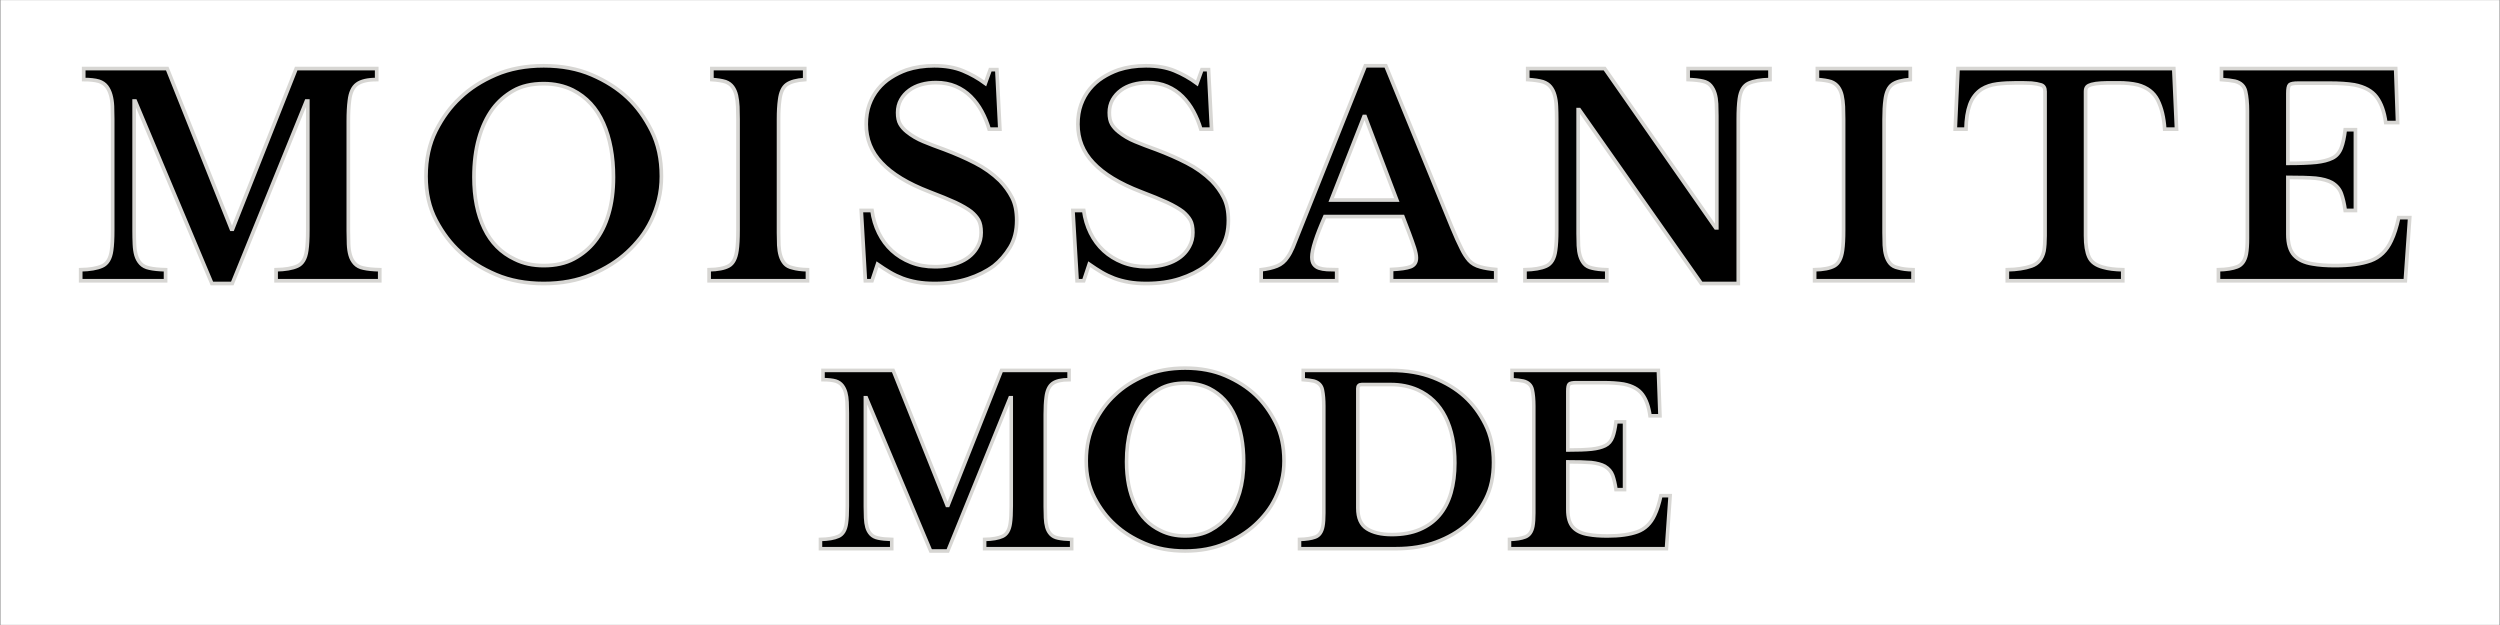
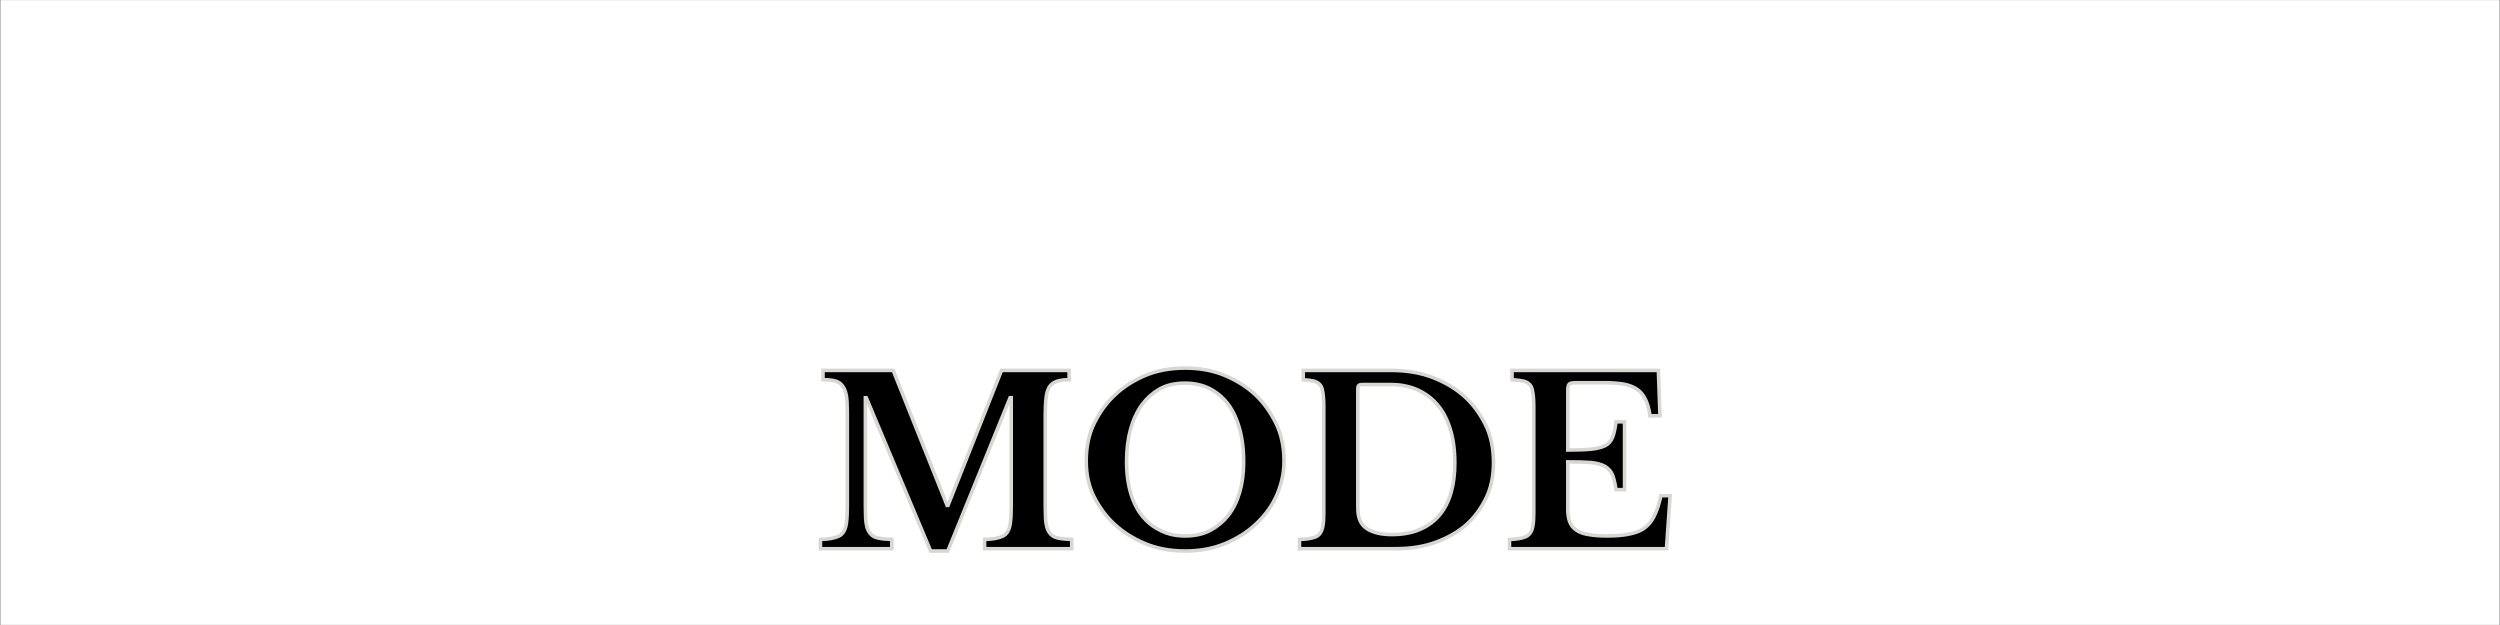
<svg xmlns="http://www.w3.org/2000/svg" xml:space="preserve" viewBox="0 0 600 150" height="150" width="600" version="1.1">
  <rect x="0" y="0" width="600" height="150" fill="#808080" stroke="none" />
  <desc>Created with Fabric.js 5.3.0</desc>
  <defs>
</defs>
  <g id="background-custom-design" transform="matrix(0.882 0 0 0.882 300 75)">
    <rect height="170" width="680" ry="0" rx="0" y="-85" x="-340" paint-order="stroke" style="stroke: none; stroke-width: 0; stroke-dasharray: none; stroke-linecap: butt; stroke-dashoffset: 0; stroke-linejoin: miter; stroke-miterlimit: 4; fill: rgb(255,255,255); fill-rule: nonzero; opacity: 1;" />
  </g>
  <g id="text-logo" transform="matrix(0.882 0 0 0.882 298.848 41.917)">
    <g paint-order="stroke" style="">
      <g id="text-logo-path-0" transform="matrix(1 0 0 1 0 0)">
-         <path stroke-linecap="round" d="M 43.57 -14.03 L 60.9 -57.75 L 82.8 -57.75 L 82.8 -54.75 Q 79.13 -54.75 77.44 -53.51 Q 75.75 -52.27 75.38 -49.05 L 75.38 -49.05 Q 75.08 -46.8 75.08 -43.42 L 75.08 -43.42 L 75.08 -14.32 L 75.08 -13.57 Q 75.08 -11.7 75.15 -9.97 Q 75.22 -8.25 75.6 -6.94 Q 75.97 -5.63 76.84 -4.69 Q 77.7 -3.75 79.2 -3.45 L 79.2 -3.45 Q 80.85 -3.07 83.63 -3 L 83.63 -3 L 83.63 0 L 55.42 0 L 55.42 -3 Q 59.17 -3.07 61.24 -4.01 Q 63.3 -4.95 63.75 -8.25 L 63.75 -8.25 Q 64.05 -10.28 64.05 -13.8 L 64.05 -13.8 L 64.05 -48.9 L 63.67 -48.9 L 43.5 0.75 L 37.95 0.75 L 17.1 -48.9 L 16.8 -48.9 L 16.8 -14.32 L 16.8 -13.57 Q 16.8 -11.7 16.88 -9.97 Q 16.95 -8.25 17.32 -6.94 Q 17.7 -5.63 18.56 -4.69 Q 19.43 -3.75 20.93 -3.45 L 20.93 -3.45 Q 22.57 -3.07 25.35 -3 L 25.35 -3 L 25.35 0 L 2.25 0 L 2.25 -3 Q 6 -3.07 8.1 -4.01 Q 10.2 -4.95 10.65 -8.25 L 10.65 -8.25 Q 10.95 -10.28 10.95 -13.8 L 10.95 -13.8 L 10.95 -43.95 Q 10.95 -45.82 10.88 -47.51 Q 10.8 -49.2 10.42 -50.55 Q 10.05 -51.9 9.3 -52.88 Q 8.55 -53.85 7.2 -54.3 L 7.2 -54.3 Q 5.63 -54.75 3.07 -54.75 L 3.07 -54.75 L 3.07 -57.75 L 25.8 -57.75 L 43.27 -14.03 L 43.57 -14.03 Z M 128.25 -58.5 L 128.25 -58.5 Q 135.6 -58.5 141.34 -56.02 Q 147.07 -53.55 151.05 -49.8 L 151.05 -49.8 Q 154.88 -46.2 157.57 -40.84 Q 160.27 -35.48 160.27 -28.43 L 160.27 -28.43 Q 160.27 -25.05 159.52 -22.05 Q 158.77 -19.05 157.5 -16.43 Q 156.22 -13.8 154.54 -11.66 Q 152.85 -9.53 150.97 -7.8 L 150.97 -7.8 Q 147 -4.13 141.26 -1.69 Q 135.52 0.75 128.25 0.75 L 128.25 0.75 Q 120.97 0.75 115.24 -1.69 Q 109.5 -4.13 105.52 -7.8 L 105.52 -7.8 Q 101.7 -11.25 98.96 -16.43 Q 96.22 -21.6 96.22 -28.43 L 96.22 -28.43 Q 96.22 -35.48 98.92 -40.84 Q 101.63 -46.2 105.52 -49.8 L 105.52 -49.8 Q 109.42 -53.55 115.16 -56.02 Q 120.9 -58.5 128.25 -58.5 Z M 128.25 -4.13 L 128.25 -4.13 Q 133.05 -4.13 136.46 -5.96 Q 139.88 -7.8 142.13 -10.65 L 142.13 -10.65 Q 144.6 -13.72 145.91 -18.19 Q 147.22 -22.65 147.22 -28.2 L 147.22 -28.2 Q 147.22 -36.67 144.49 -42.86 Q 141.75 -49.05 136.13 -51.9 L 136.13 -51.9 Q 132.6 -53.63 128.25 -53.63 L 128.25 -53.63 Q 123.3 -53.63 119.96 -51.71 Q 116.63 -49.8 114.38 -46.8 L 114.38 -46.8 Q 111.9 -43.42 110.59 -38.74 Q 109.27 -34.05 109.27 -28.2 L 109.27 -28.2 Q 109.27 -20.02 112.05 -14.25 Q 114.82 -8.47 120.38 -5.85 L 120.38 -5.85 Q 123.82 -4.13 128.25 -4.13 Z M 200.02 0 L 173.25 0 L 173.25 -3 Q 176.85 -3.07 178.61 -4.05 Q 180.37 -5.02 180.82 -8.25 L 180.82 -8.25 Q 181.12 -10.28 181.12 -13.8 L 181.12 -13.8 L 181.12 -43.95 Q 181.12 -45.75 181.05 -47.4 Q 180.97 -49.05 180.67 -50.4 Q 180.37 -51.75 179.66 -52.73 Q 178.95 -53.7 177.75 -54.15 L 177.75 -54.15 Q 176.32 -54.6 174 -54.75 L 174 -54.75 L 174 -57.75 L 199.27 -57.75 L 199.27 -54.75 Q 195.9 -54.52 194.36 -53.4 Q 192.82 -52.27 192.45 -49.2 L 192.45 -49.2 Q 192.15 -47.1 192.15 -43.95 L 192.15 -43.95 L 192.15 -13.8 L 192.15 -13.05 Q 192.15 -11.25 192.22 -9.67 Q 192.3 -8.1 192.67 -6.83 Q 193.05 -5.55 193.8 -4.69 Q 194.55 -3.82 195.97 -3.52 L 195.97 -3.52 Q 197.47 -3.07 200.02 -3 L 200.02 -3 L 200.02 0 Z M 234.6 0.75 L 234.6 0.75 Q 231.97 0.75 229.84 0.38 Q 227.7 0 225.9 -0.67 Q 224.1 -1.35 222.45 -2.32 Q 220.8 -3.3 219.07 -4.5 L 219.07 -4.5 L 217.57 0 L 215.77 0 L 214.65 -19.13 L 217.57 -19.13 Q 218.02 -15.82 219.41 -13.01 Q 220.8 -10.2 223.01 -8.17 Q 225.22 -6.15 228.15 -4.99 Q 231.07 -3.82 234.75 -3.82 L 234.75 -3.82 Q 238.87 -3.82 241.91 -5.25 Q 244.95 -6.67 246.37 -9.38 L 246.37 -9.38 Q 247.27 -11.03 247.27 -13.13 L 247.27 -13.13 Q 247.27 -15.3 246.6 -16.5 Q 245.92 -17.7 244.57 -18.82 L 244.57 -18.82 Q 243 -20.02 240.3 -21.3 L 240.3 -21.3 Q 237.52 -22.57 233.17 -24.22 L 233.17 -24.22 Q 224.4 -27.6 220.2 -32.1 L 220.2 -32.1 Q 216 -36.52 216 -42.6 L 216 -42.6 Q 216 -45.6 216.86 -47.96 Q 217.72 -50.32 219.22 -52.16 Q 220.72 -54 222.71 -55.27 Q 224.7 -56.55 227.02 -57.38 L 227.02 -57.38 Q 230.4 -58.5 234.52 -58.5 L 234.52 -58.5 Q 239.02 -58.5 242.29 -57.15 Q 245.55 -55.8 248.4 -53.7 L 248.4 -53.7 L 249.75 -57.45 L 251.55 -57.45 L 252.37 -41.25 L 249.45 -41.25 Q 248.7 -43.8 247.46 -46.09 Q 246.22 -48.38 244.46 -50.14 Q 242.7 -51.9 240.34 -52.91 Q 237.97 -53.92 234.97 -53.92 L 234.97 -53.92 Q 232.87 -53.92 231 -53.4 Q 229.12 -52.88 227.7 -51.82 Q 226.27 -50.77 225.41 -49.24 Q 224.55 -47.7 224.55 -45.75 L 224.55 -45.75 Q 224.55 -43.8 225.19 -42.67 Q 225.82 -41.55 227.02 -40.57 L 227.02 -40.57 Q 229.05 -38.92 231.6 -37.88 Q 234.15 -36.82 237.3 -35.7 L 237.3 -35.7 Q 241.87 -33.98 245.66 -32.02 Q 249.45 -30.07 252.37 -27.22 L 252.37 -27.22 Q 254.4 -25.13 255.67 -22.65 Q 256.95 -20.18 256.95 -16.43 L 256.95 -16.43 Q 256.95 -12.15 255.11 -9.11 Q 253.27 -6.08 250.72 -4.05 L 250.72 -4.05 Q 247.8 -1.88 243.75 -0.56 Q 239.7 0.75 234.6 0.75 Z M 292.2 0.75 L 292.2 0.75 Q 289.57 0.75 287.44 0.38 Q 285.3 0 283.5 -0.67 Q 281.7 -1.35 280.05 -2.32 Q 278.4 -3.3 276.68 -4.5 L 276.68 -4.5 L 275.18 0 L 273.38 0 L 272.25 -19.13 L 275.18 -19.13 Q 275.63 -15.82 277.01 -13.01 Q 278.4 -10.2 280.61 -8.17 Q 282.82 -6.15 285.75 -4.99 Q 288.68 -3.82 292.35 -3.82 L 292.35 -3.82 Q 296.47 -3.82 299.51 -5.25 Q 302.55 -6.67 303.97 -9.38 L 303.97 -9.38 Q 304.88 -11.03 304.88 -13.13 L 304.88 -13.13 Q 304.88 -15.3 304.2 -16.5 Q 303.52 -17.7 302.18 -18.82 L 302.18 -18.82 Q 300.6 -20.02 297.9 -21.3 L 297.9 -21.3 Q 295.13 -22.57 290.77 -24.22 L 290.77 -24.22 Q 282 -27.6 277.8 -32.1 L 277.8 -32.1 Q 273.6 -36.52 273.6 -42.6 L 273.6 -42.6 Q 273.6 -45.6 274.46 -47.96 Q 275.32 -50.32 276.82 -52.16 Q 278.32 -54 280.31 -55.27 Q 282.3 -56.55 284.63 -57.38 L 284.63 -57.38 Q 288 -58.5 292.13 -58.5 L 292.13 -58.5 Q 296.63 -58.5 299.89 -57.15 Q 303.15 -55.8 306 -53.7 L 306 -53.7 L 307.35 -57.45 L 309.15 -57.45 L 309.97 -41.25 L 307.05 -41.25 Q 306.3 -43.8 305.06 -46.09 Q 303.82 -48.38 302.06 -50.14 Q 300.3 -51.9 297.94 -52.91 Q 295.57 -53.92 292.57 -53.92 L 292.57 -53.92 Q 290.47 -53.92 288.6 -53.4 Q 286.72 -52.88 285.3 -51.82 Q 283.88 -50.77 283.01 -49.24 Q 282.15 -47.7 282.15 -45.75 L 282.15 -45.75 Q 282.15 -43.8 282.79 -42.67 Q 283.43 -41.55 284.63 -40.57 L 284.63 -40.57 Q 286.65 -38.92 289.2 -37.88 Q 291.75 -36.82 294.9 -35.7 L 294.9 -35.7 Q 299.47 -33.98 303.26 -32.02 Q 307.05 -30.07 309.97 -27.22 L 309.97 -27.22 Q 312 -25.13 313.27 -22.65 Q 314.55 -20.18 314.55 -16.43 L 314.55 -16.43 Q 314.55 -12.15 312.71 -9.11 Q 310.88 -6.08 308.32 -4.05 L 308.32 -4.05 Q 305.4 -1.88 301.35 -0.56 Q 297.3 0.75 292.2 0.75 Z M 337.27 -6.45 L 337.27 -6.45 Q 337.27 -5.17 337.8 -4.46 Q 338.32 -3.75 339.22 -3.45 Q 340.13 -3.15 341.36 -3.07 Q 342.6 -3 344.02 -3 L 344.02 -3 L 344.02 0 L 323.47 0 L 323.47 -3 Q 326.02 -3.3 327.79 -4.01 Q 329.55 -4.72 330.68 -6.45 L 330.68 -6.45 Q 331.43 -7.5 332.1 -9.07 L 332.1 -9.07 L 351.82 -58.5 L 357.38 -58.5 L 375.3 -14.7 Q 376.88 -10.88 378 -8.7 L 378 -8.7 Q 378.9 -6.83 380.02 -5.55 Q 381.15 -4.27 383.17 -3.75 L 383.17 -3.75 Q 384.75 -3.3 387.3 -3.07 L 387.3 -3.07 L 387.3 0 L 358.95 0 L 358.95 -3.07 Q 362.55 -3.23 364.13 -3.82 L 364.13 -3.82 Q 365.7 -4.42 365.7 -6.22 L 365.7 -6.22 Q 365.7 -7.27 365.18 -8.92 L 365.18 -8.92 Q 364.65 -10.57 363.75 -12.97 L 363.75 -12.97 L 362.02 -17.47 L 340.8 -17.47 Q 337.27 -9.53 337.27 -6.45 Z M 342.52 -21.97 L 360.38 -21.97 L 351.75 -44.7 L 351.45 -44.7 L 342.52 -21.97 Z M 443.25 0.75 L 410.02 -46.57 L 409.73 -46.57 L 409.73 -14.32 Q 409.73 -13.95 409.73 -13.57 Q 409.73 -13.2 409.73 -12.82 L 409.73 -12.82 Q 409.73 -11.1 409.8 -9.53 Q 409.88 -7.95 410.25 -6.71 Q 410.63 -5.47 411.38 -4.61 Q 412.13 -3.75 413.55 -3.45 L 413.55 -3.45 Q 415.05 -3.07 417.52 -3 L 417.52 -3 L 417.52 0 L 395.25 0 L 395.25 -3 Q 399 -3.07 401.06 -4.01 Q 403.13 -4.95 403.57 -8.25 L 403.57 -8.25 Q 403.88 -10.28 403.88 -13.8 L 403.88 -13.8 L 403.88 -43.95 Q 403.88 -45.82 403.8 -47.48 Q 403.73 -49.13 403.35 -50.48 Q 402.98 -51.82 402.23 -52.76 Q 401.48 -53.7 400.13 -54.15 L 400.13 -54.15 Q 398.55 -54.6 396 -54.75 L 396 -54.75 L 396 -57.75 L 416.93 -57.75 L 447.15 -14.4 L 447.45 -14.4 L 447.45 -43.42 Q 447.45 -43.8 447.45 -44.14 Q 447.45 -44.48 447.45 -44.85 L 447.45 -44.85 Q 447.45 -46.57 447.38 -48.15 Q 447.3 -49.73 446.93 -50.96 Q 446.55 -52.2 445.8 -53.1 Q 445.05 -54 443.7 -54.3 L 443.7 -54.3 Q 442.13 -54.67 439.65 -54.75 L 439.65 -54.75 L 439.65 -57.75 L 461.93 -57.75 L 461.93 -54.75 Q 458.18 -54.67 456.11 -53.74 Q 454.05 -52.8 453.6 -49.5 L 453.6 -49.5 Q 453.3 -47.4 453.3 -43.95 L 453.3 -43.95 L 453.3 0.75 L 443.25 0.75 Z M 500.85 0 L 474.07 0 L 474.07 -3 Q 477.68 -3.07 479.44 -4.05 Q 481.2 -5.02 481.65 -8.25 L 481.65 -8.25 Q 481.95 -10.28 481.95 -13.8 L 481.95 -13.8 L 481.95 -43.95 Q 481.95 -45.75 481.88 -47.4 Q 481.8 -49.05 481.5 -50.4 Q 481.2 -51.75 480.49 -52.73 Q 479.77 -53.7 478.57 -54.15 L 478.57 -54.15 Q 477.15 -54.6 474.82 -54.75 L 474.82 -54.75 L 474.82 -57.75 L 500.1 -57.75 L 500.1 -54.75 Q 496.73 -54.52 495.19 -53.4 Q 493.65 -52.27 493.27 -49.2 L 493.27 -49.2 Q 492.98 -47.1 492.98 -43.95 L 492.98 -43.95 L 492.98 -13.8 L 492.98 -13.05 Q 492.98 -11.25 493.05 -9.67 Q 493.13 -8.1 493.5 -6.83 Q 493.88 -5.55 494.63 -4.69 Q 495.38 -3.82 496.8 -3.52 L 496.8 -3.52 Q 498.3 -3.07 500.85 -3 L 500.85 -3 L 500.85 0 Z M 572.55 -41.25 L 569.33 -41.25 Q 569.02 -45.98 567.45 -49.13 Q 565.88 -52.27 561.98 -53.32 L 561.98 -53.32 Q 559.73 -53.85 556.73 -53.85 L 556.73 -53.85 Q 556.2 -53.85 555.75 -53.85 Q 555.3 -53.85 554.85 -53.85 L 554.85 -53.85 Q 553.2 -53.85 551.85 -53.77 Q 550.5 -53.7 549.38 -53.4 L 549.38 -53.4 Q 548.55 -53.17 548.17 -52.76 Q 547.8 -52.35 547.8 -51.52 L 547.8 -51.52 L 547.8 -12.22 Q 547.8 -8.47 548.74 -6.45 Q 549.67 -4.42 552.6 -3.67 L 552.6 -3.67 Q 554.63 -3.07 557.92 -3 L 557.92 -3 L 557.92 0 L 526.5 0 L 526.5 -3 Q 530.4 -3.07 533.1 -4.01 Q 535.8 -4.95 536.48 -8.1 L 536.48 -8.1 Q 536.77 -9.82 536.77 -12.22 L 536.77 -12.22 L 536.77 -51.52 Q 536.77 -52.95 535.69 -53.29 Q 534.6 -53.63 533.1 -53.77 L 533.1 -53.77 Q 531.52 -53.85 529.05 -53.85 L 529.05 -53.85 Q 526.13 -53.85 523.73 -53.55 Q 521.33 -53.25 519.52 -52.13 L 519.52 -52.13 Q 517.27 -50.63 516.3 -47.96 Q 515.33 -45.3 515.25 -41.25 L 515.25 -41.25 L 512.33 -41.25 L 513.08 -57.75 L 571.8 -57.75 L 572.55 -41.25 Z M 614.18 -53.77 L 605.7 -53.77 Q 603.75 -53.77 603.3 -53.32 Q 602.85 -52.88 602.85 -51 L 602.85 -51 L 602.85 -31.95 Q 607.65 -31.95 610.58 -32.25 L 610.58 -32.25 Q 613.28 -32.55 614.96 -33.38 Q 616.65 -34.2 617.4 -36.23 L 617.4 -36.23 Q 618.08 -38.02 618.45 -41.1 L 618.45 -41.1 L 621.23 -41.1 L 621.23 -19.13 L 618.45 -19.13 Q 618.08 -21.82 617.4 -23.7 Q 616.73 -25.57 614.85 -26.7 L 614.85 -26.7 Q 613.2 -27.6 610.43 -27.9 L 610.43 -27.9 Q 607.58 -28.13 602.85 -28.13 L 602.85 -28.13 L 602.85 -12.67 Q 602.85 -8.78 604.54 -6.94 Q 606.23 -5.1 609.6 -4.58 L 609.6 -4.58 Q 612.08 -4.13 615.68 -4.13 L 615.68 -4.13 Q 621.68 -4.13 625.39 -5.47 Q 629.1 -6.83 630.98 -10.88 L 630.98 -10.88 Q 632.18 -13.35 633 -17.18 L 633 -17.18 L 636 -17.18 L 634.8 0 L 583.95 0 L 583.95 -3 Q 587.18 -3.07 589.09 -3.82 Q 591 -4.58 591.53 -7.27 L 591.53 -7.27 Q 591.83 -8.92 591.83 -11.55 L 591.83 -11.55 L 591.83 -46.2 Q 591.83 -49.35 591.34 -51.52 Q 590.85 -53.7 588.45 -54.3 L 588.45 -54.3 Q 587.03 -54.6 584.78 -54.75 L 584.78 -54.75 L 584.78 -57.75 L 632.18 -57.75 L 632.7 -43.05 L 629.48 -43.05 Q 628.88 -47.48 627 -49.99 Q 625.13 -52.5 620.93 -53.32 L 620.93 -53.32 Q 618.15 -53.77 614.18 -53.77 L 614.18 -53.77 Z" transform="translate(-319.125, 28.875)" paint-order="stroke" style="stroke: rgb(215,214,211); stroke-width: 1; stroke-dasharray: none; stroke-linecap: butt; stroke-dashoffset: 0; stroke-linejoin: miter; stroke-miterlimit: 4; fill: rgb(0,0,0); fill-rule: nonzero; opacity: 1;" />
-       </g>
+         </g>
    </g>
  </g>
  <g id="tagline-85137ac3-ef07-4900-8b8d-197b6340ba91-logo" transform="matrix(0.882 0 0 0.882 298.874 110.292)">
    <g paint-order="stroke" style="">
      <g id="tagline-85137ac3-ef07-4900-8b8d-197b6340ba91-logo-path-0" transform="matrix(1 0 0 1 0 0)">
        <path stroke-linecap="round" d="M 36.6 -11.78 L 51.16 -48.51 L 69.55 -48.51 L 69.55 -45.99 Q 66.47 -45.99 65.05 -44.95 Q 63.63 -43.91 63.31 -41.2 L 63.31 -41.2 Q 63.06 -39.31 63.06 -36.48 L 63.06 -36.48 L 63.06 -12.03 L 63.06 -11.4 Q 63.06 -9.83 63.13 -8.38 Q 63.19 -6.93 63.5 -5.83 Q 63.82 -4.72 64.54 -3.94 Q 65.27 -3.15 66.53 -2.9 L 66.53 -2.9 Q 67.91 -2.58 70.25 -2.52 L 70.25 -2.52 L 70.25 0 L 46.56 0 L 46.56 -2.52 Q 49.71 -2.58 51.44 -3.37 Q 53.17 -4.16 53.55 -6.93 L 53.55 -6.93 Q 53.8 -8.63 53.8 -11.59 L 53.8 -11.59 L 53.8 -41.08 L 53.49 -41.08 L 36.54 0.63 L 31.88 0.63 L 14.36 -41.08 L 14.11 -41.08 L 14.11 -12.03 L 14.11 -11.4 Q 14.11 -9.83 14.18 -8.38 Q 14.24 -6.93 14.55 -5.83 Q 14.87 -4.72 15.59 -3.94 Q 16.32 -3.15 17.58 -2.9 L 17.58 -2.9 Q 18.96 -2.58 21.29 -2.52 L 21.29 -2.52 L 21.29 0 L 1.89 0 L 1.89 -2.52 Q 5.04 -2.58 6.8 -3.37 Q 8.57 -4.16 8.95 -6.93 L 8.95 -6.93 Q 9.2 -8.63 9.2 -11.59 L 9.2 -11.59 L 9.2 -36.92 Q 9.2 -38.49 9.13 -39.91 Q 9.07 -41.33 8.76 -42.46 Q 8.44 -43.6 7.81 -44.41 Q 7.18 -45.23 6.05 -45.61 L 6.05 -45.61 Q 4.72 -45.99 2.58 -45.99 L 2.58 -45.99 L 2.58 -48.51 L 21.67 -48.51 L 36.35 -11.78 L 36.6 -11.78 Z M 101.12 -49.14 L 101.12 -49.14 Q 107.29 -49.14 112.11 -47.06 Q 116.93 -44.98 120.27 -41.83 L 120.27 -41.83 Q 123.48 -38.81 125.75 -34.3 Q 128.02 -29.8 128.02 -23.88 L 128.02 -23.88 Q 128.02 -21.04 127.39 -18.52 Q 126.76 -16 125.69 -13.8 Q 124.61 -11.59 123.2 -9.8 Q 121.78 -8 120.2 -6.55 L 120.2 -6.55 Q 116.87 -3.46 112.05 -1.42 Q 107.23 0.63 101.12 0.63 L 101.12 0.63 Q 95 0.63 90.18 -1.42 Q 85.37 -3.46 82.03 -6.55 L 82.03 -6.55 Q 78.81 -9.45 76.51 -13.8 Q 74.21 -18.14 74.21 -23.88 L 74.21 -23.88 Q 74.21 -29.8 76.48 -34.3 Q 78.75 -38.81 82.03 -41.83 L 82.03 -41.83 Q 85.3 -44.98 90.12 -47.06 Q 94.94 -49.14 101.12 -49.14 Z M 101.12 -3.46 L 101.12 -3.46 Q 105.15 -3.46 108.01 -5.01 Q 110.88 -6.55 112.77 -8.95 L 112.77 -8.95 Q 114.85 -11.53 115.95 -15.28 Q 117.05 -19.03 117.05 -23.69 L 117.05 -23.69 Q 117.05 -30.81 114.75 -36 Q 112.46 -41.2 107.73 -43.6 L 107.73 -43.6 Q 104.77 -45.05 101.12 -45.05 L 101.12 -45.05 Q 96.96 -45.05 94.15 -43.44 Q 91.35 -41.83 89.46 -39.31 L 89.46 -39.31 Q 87.38 -36.48 86.28 -32.54 Q 85.18 -28.6 85.18 -23.69 L 85.18 -23.69 Q 85.18 -16.82 87.51 -11.97 Q 89.84 -7.12 94.5 -4.91 L 94.5 -4.91 Q 97.4 -3.46 101.12 -3.46 Z M 132.24 0 L 132.24 -2.52 Q 134.95 -2.58 136.55 -3.18 Q 138.16 -3.78 138.6 -6.11 L 138.6 -6.11 Q 138.85 -7.43 138.85 -9.7 L 138.85 -9.7 L 138.85 -38.81 Q 138.85 -41.39 138.47 -43.22 Q 138.1 -45.05 136.14 -45.61 L 136.14 -45.61 Q 135.01 -45.86 133.25 -45.99 L 133.25 -45.99 L 133.25 -48.51 L 157.19 -48.51 Q 163.61 -48.51 168.65 -46.53 Q 173.69 -44.54 177.16 -41.39 L 177.16 -41.39 Q 180.5 -38.37 182.76 -33.89 Q 185.03 -29.42 185.03 -23.44 L 185.03 -23.44 Q 185.03 -17.77 182.92 -13.58 Q 180.81 -9.39 177.66 -6.55 L 177.66 -6.55 Q 174.26 -3.59 169.44 -1.8 Q 164.62 0 158.51 0 L 158.51 0 L 132.24 0 Z M 157.37 -3.84 L 157.37 -3.84 Q 161.72 -3.84 164.93 -5.2 Q 168.15 -6.55 170.29 -9.07 Q 172.43 -11.59 173.47 -15.21 Q 174.51 -18.84 174.51 -23.31 L 174.51 -23.31 Q 174.51 -30.74 171.96 -35.85 Q 169.41 -40.95 164.37 -43.22 L 164.37 -43.22 Q 161.09 -44.67 157.06 -44.67 L 157.06 -44.67 L 149.18 -44.67 Q 148.11 -44.67 148.11 -43.6 L 148.11 -43.6 L 148.11 -11.03 Q 148.11 -6.99 150.6 -5.42 Q 153.09 -3.84 157.37 -3.84 Z M 214.77 -45.17 L 207.65 -45.17 Q 206.01 -45.17 205.63 -44.79 Q 205.25 -44.41 205.25 -42.84 L 205.25 -42.84 L 205.25 -26.84 Q 209.29 -26.84 211.74 -27.09 L 211.74 -27.09 Q 214.01 -27.34 215.43 -28.04 Q 216.85 -28.73 217.48 -30.43 L 217.48 -30.43 Q 218.04 -31.94 218.36 -34.52 L 218.36 -34.52 L 220.69 -34.52 L 220.69 -16.07 L 218.36 -16.07 Q 218.04 -18.33 217.48 -19.91 Q 216.91 -21.48 215.33 -22.43 L 215.33 -22.43 Q 213.95 -23.18 211.62 -23.44 L 211.62 -23.44 Q 209.22 -23.63 205.25 -23.63 L 205.25 -23.63 L 205.25 -10.65 Q 205.25 -7.37 206.67 -5.83 Q 208.09 -4.28 210.92 -3.84 L 210.92 -3.84 Q 213 -3.46 216.03 -3.46 L 216.03 -3.46 Q 221.07 -3.46 224.19 -4.6 Q 227.3 -5.73 228.88 -9.13 L 228.88 -9.13 Q 229.89 -11.21 230.58 -14.43 L 230.58 -14.43 L 233.1 -14.43 L 232.09 0 L 189.38 0 L 189.38 -2.52 Q 192.09 -2.58 193.69 -3.21 Q 195.3 -3.84 195.74 -6.11 L 195.74 -6.11 Q 195.99 -7.5 195.99 -9.7 L 195.99 -9.7 L 195.99 -38.81 Q 195.99 -41.45 195.58 -43.28 Q 195.17 -45.11 193.16 -45.61 L 193.16 -45.61 Q 191.96 -45.86 190.07 -45.99 L 190.07 -45.99 L 190.07 -48.51 L 229.89 -48.51 L 230.33 -36.16 L 227.62 -36.16 Q 227.12 -39.88 225.54 -41.99 Q 223.97 -44.1 220.44 -44.79 L 220.44 -44.79 Q 218.11 -45.17 214.77 -45.17 L 214.77 -45.17 Z" transform="translate(-117.495, 24.255)" paint-order="stroke" style="stroke: rgb(215,214,211); stroke-width: 0.969; stroke-dasharray: none; stroke-linecap: butt; stroke-dashoffset: 0; stroke-linejoin: miter; stroke-miterlimit: 4; fill: rgb(0,0,0); fill-rule: nonzero; opacity: 1;" />
      </g>
    </g>
  </g>
</svg>